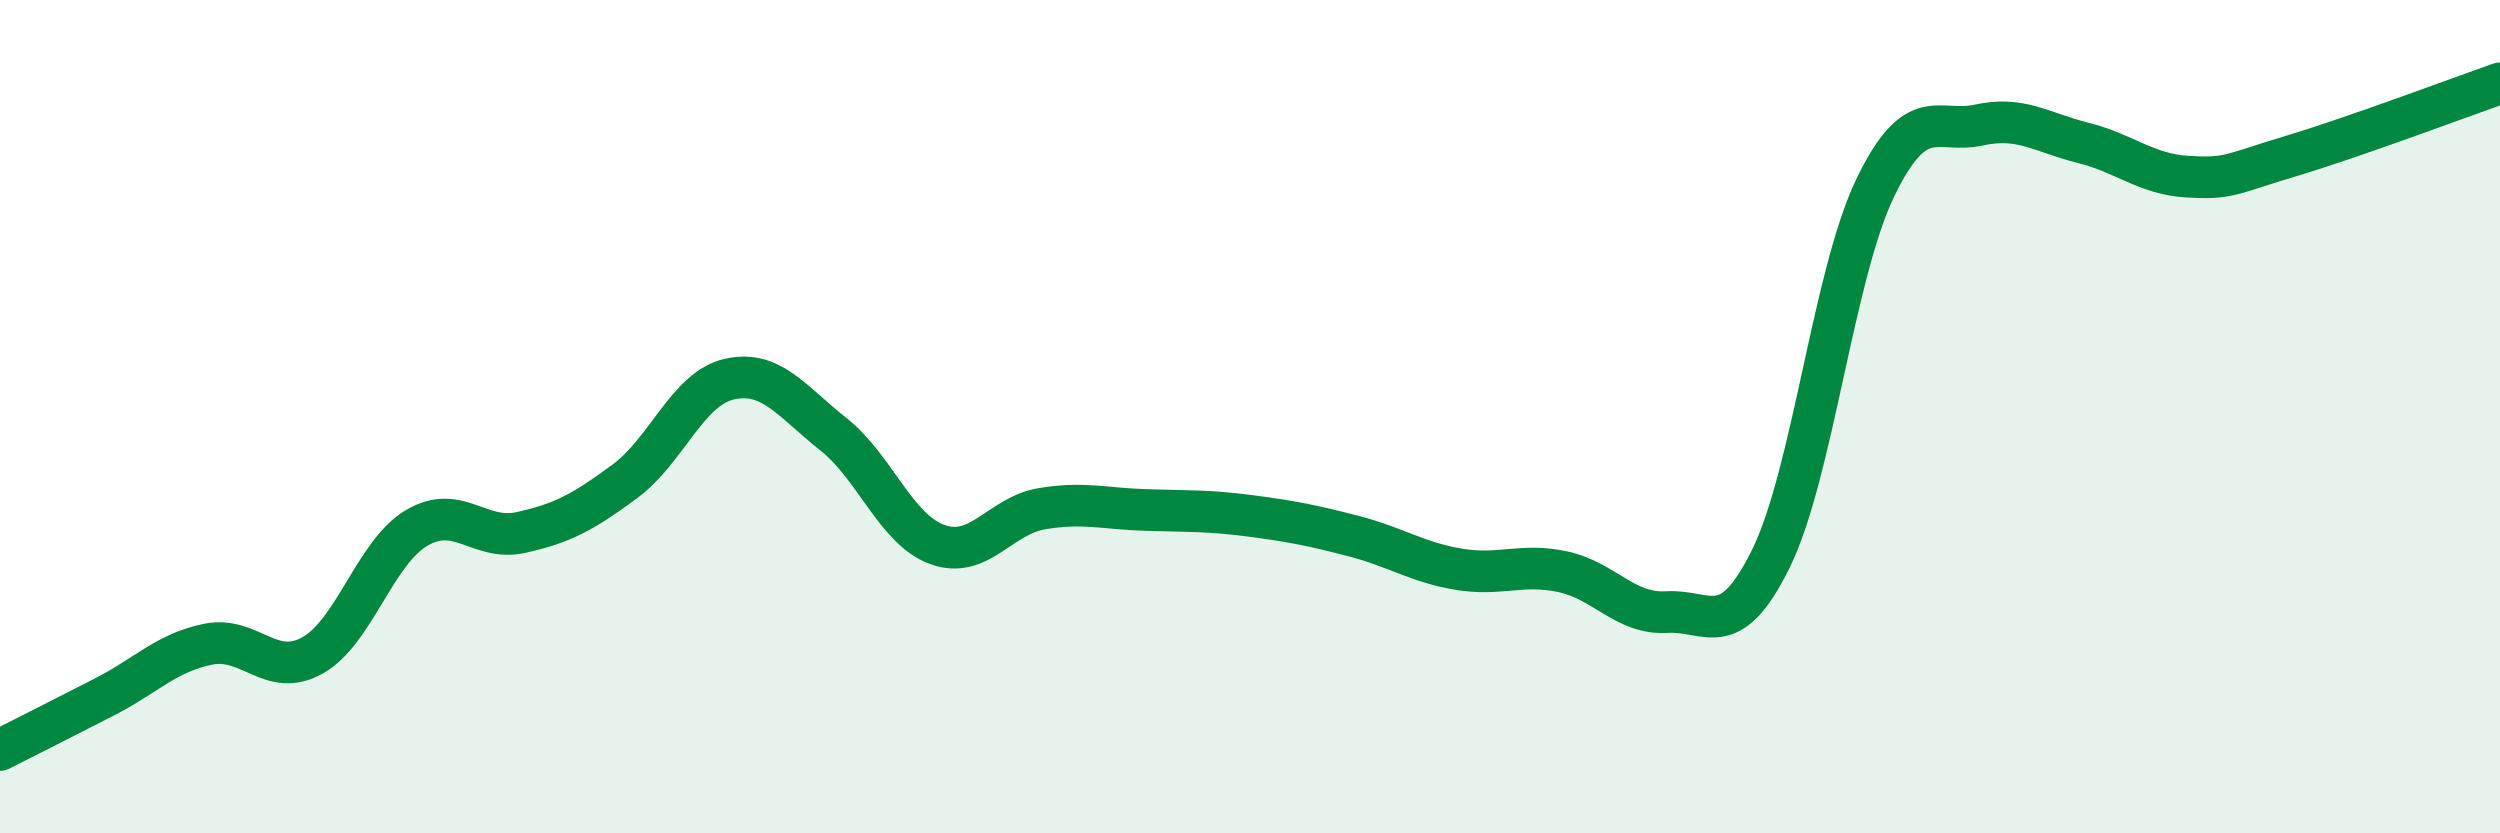
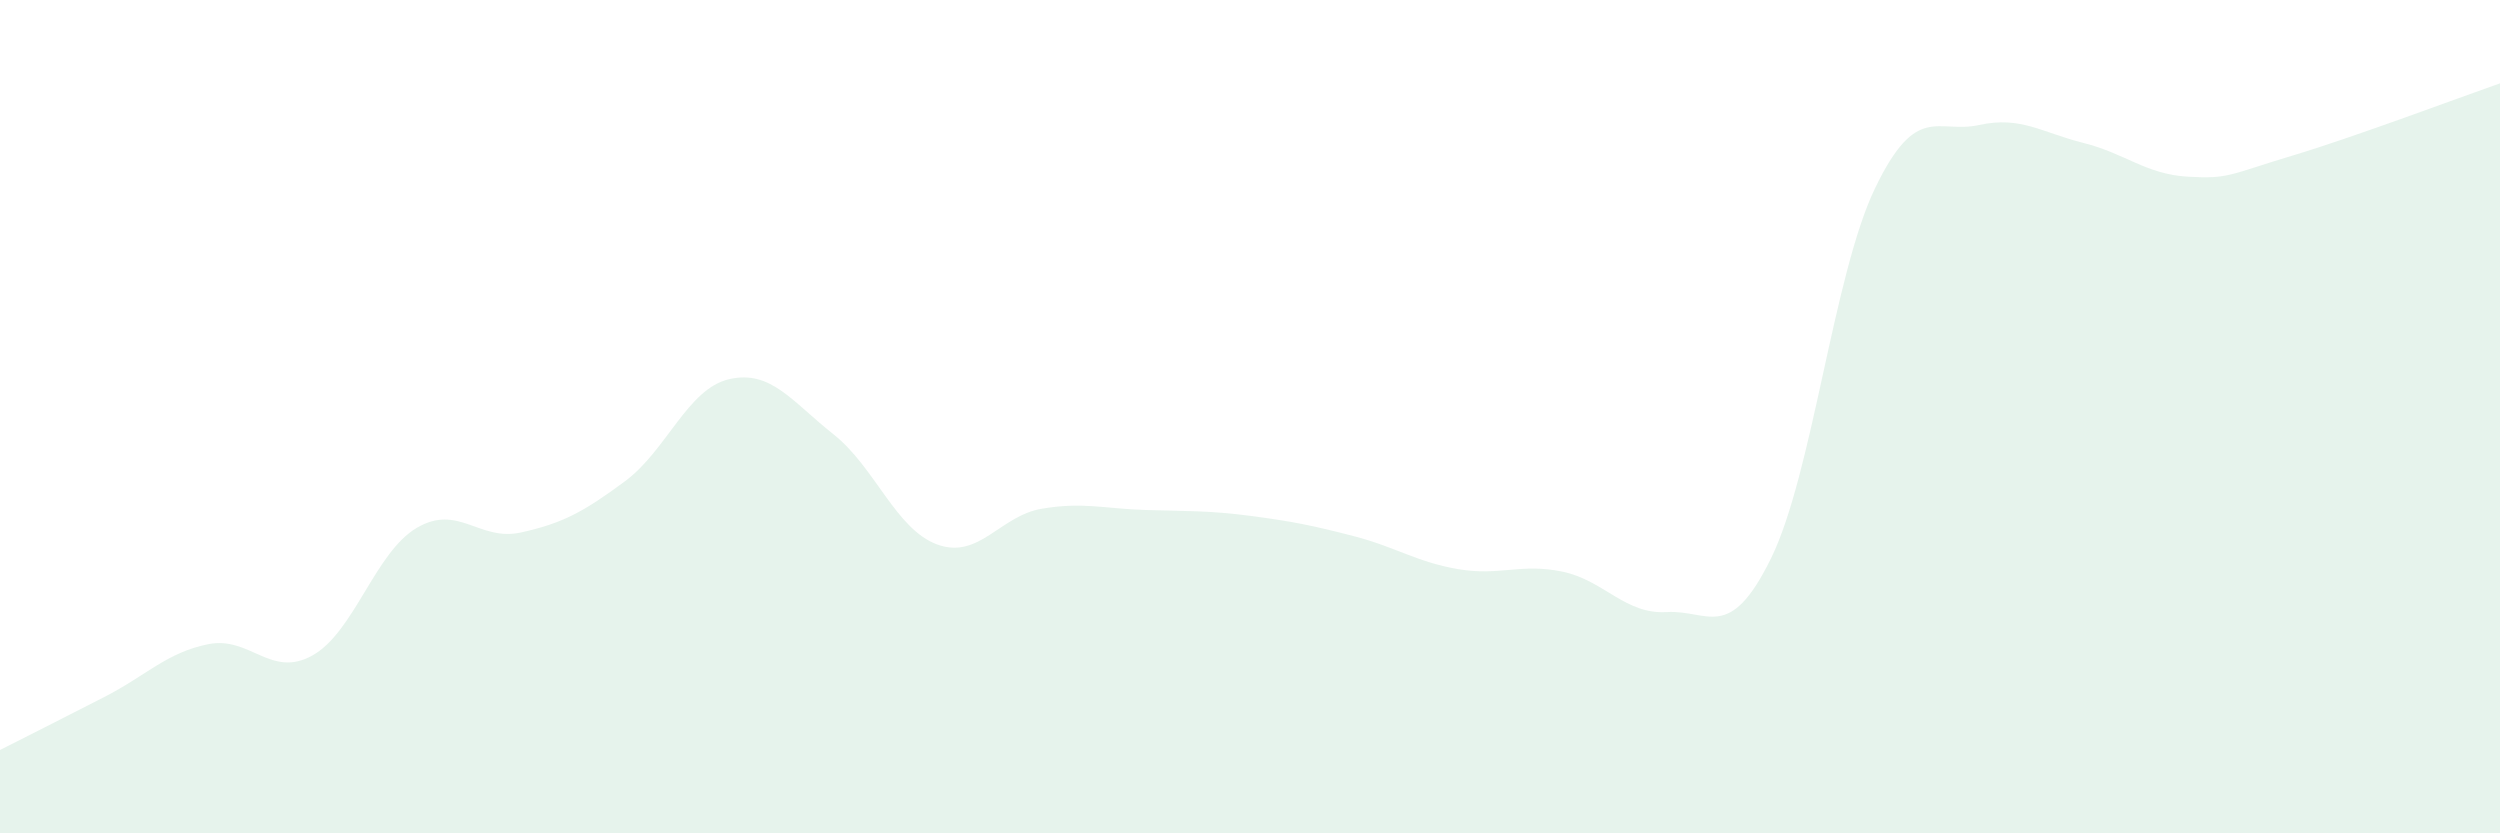
<svg xmlns="http://www.w3.org/2000/svg" width="60" height="20" viewBox="0 0 60 20">
  <path d="M 0,18 C 0.5,17.75 1.5,17.24 2.5,16.73 C 3.5,16.22 4,15.66 5,15.46 C 6,15.26 6.5,16.29 7.5,15.73 C 8.5,15.17 9,13.26 10,12.67 C 11,12.08 11.5,13 12.5,12.78 C 13.5,12.56 14,12.29 15,11.55 C 16,10.81 16.5,9.33 17.5,9.1 C 18.5,8.87 19,9.63 20,10.42 C 21,11.21 21.5,12.71 22.5,13.07 C 23.5,13.43 24,12.38 25,12.21 C 26,12.04 26.5,12.21 27.5,12.24 C 28.5,12.27 29,12.25 30,12.38 C 31,12.51 31.5,12.61 32.5,12.87 C 33.5,13.13 34,13.49 35,13.66 C 36,13.83 36.5,13.51 37.5,13.72 C 38.5,13.93 39,14.75 40,14.69 C 41,14.63 41.5,15.44 42.5,13.41 C 43.5,11.38 44,6.6 45,4.52 C 46,2.44 46.5,3.22 47.5,3 C 48.5,2.78 49,3.18 50,3.43 C 51,3.68 51.5,4.18 52.5,4.24 C 53.5,4.3 53.5,4.19 55,3.74 C 56.5,3.29 59,2.35 60,2L60 20L0 20Z" fill="#008740" opacity="0.1" stroke-linecap="round" stroke-linejoin="round" />
-   <path d="M 0,18 C 0.5,17.75 1.5,17.24 2.5,16.73 C 3.5,16.22 4,15.66 5,15.46 C 6,15.26 6.5,16.29 7.5,15.73 C 8.5,15.17 9,13.26 10,12.67 C 11,12.08 11.5,13 12.5,12.78 C 13.5,12.56 14,12.29 15,11.55 C 16,10.81 16.5,9.33 17.5,9.1 C 18.5,8.87 19,9.63 20,10.42 C 21,11.21 21.5,12.71 22.5,13.07 C 23.5,13.43 24,12.38 25,12.21 C 26,12.04 26.5,12.21 27.5,12.24 C 28.5,12.27 29,12.25 30,12.38 C 31,12.51 31.5,12.61 32.5,12.87 C 33.5,13.13 34,13.49 35,13.66 C 36,13.83 36.5,13.51 37.5,13.72 C 38.5,13.93 39,14.75 40,14.69 C 41,14.63 41.5,15.44 42.5,13.41 C 43.5,11.38 44,6.6 45,4.52 C 46,2.44 46.5,3.22 47.5,3 C 48.5,2.78 49,3.18 50,3.43 C 51,3.68 51.5,4.18 52.5,4.24 C 53.5,4.3 53.5,4.19 55,3.74 C 56.5,3.29 59,2.35 60,2" stroke="#008740" stroke-width="1" fill="none" stroke-linecap="round" stroke-linejoin="round" />
</svg>